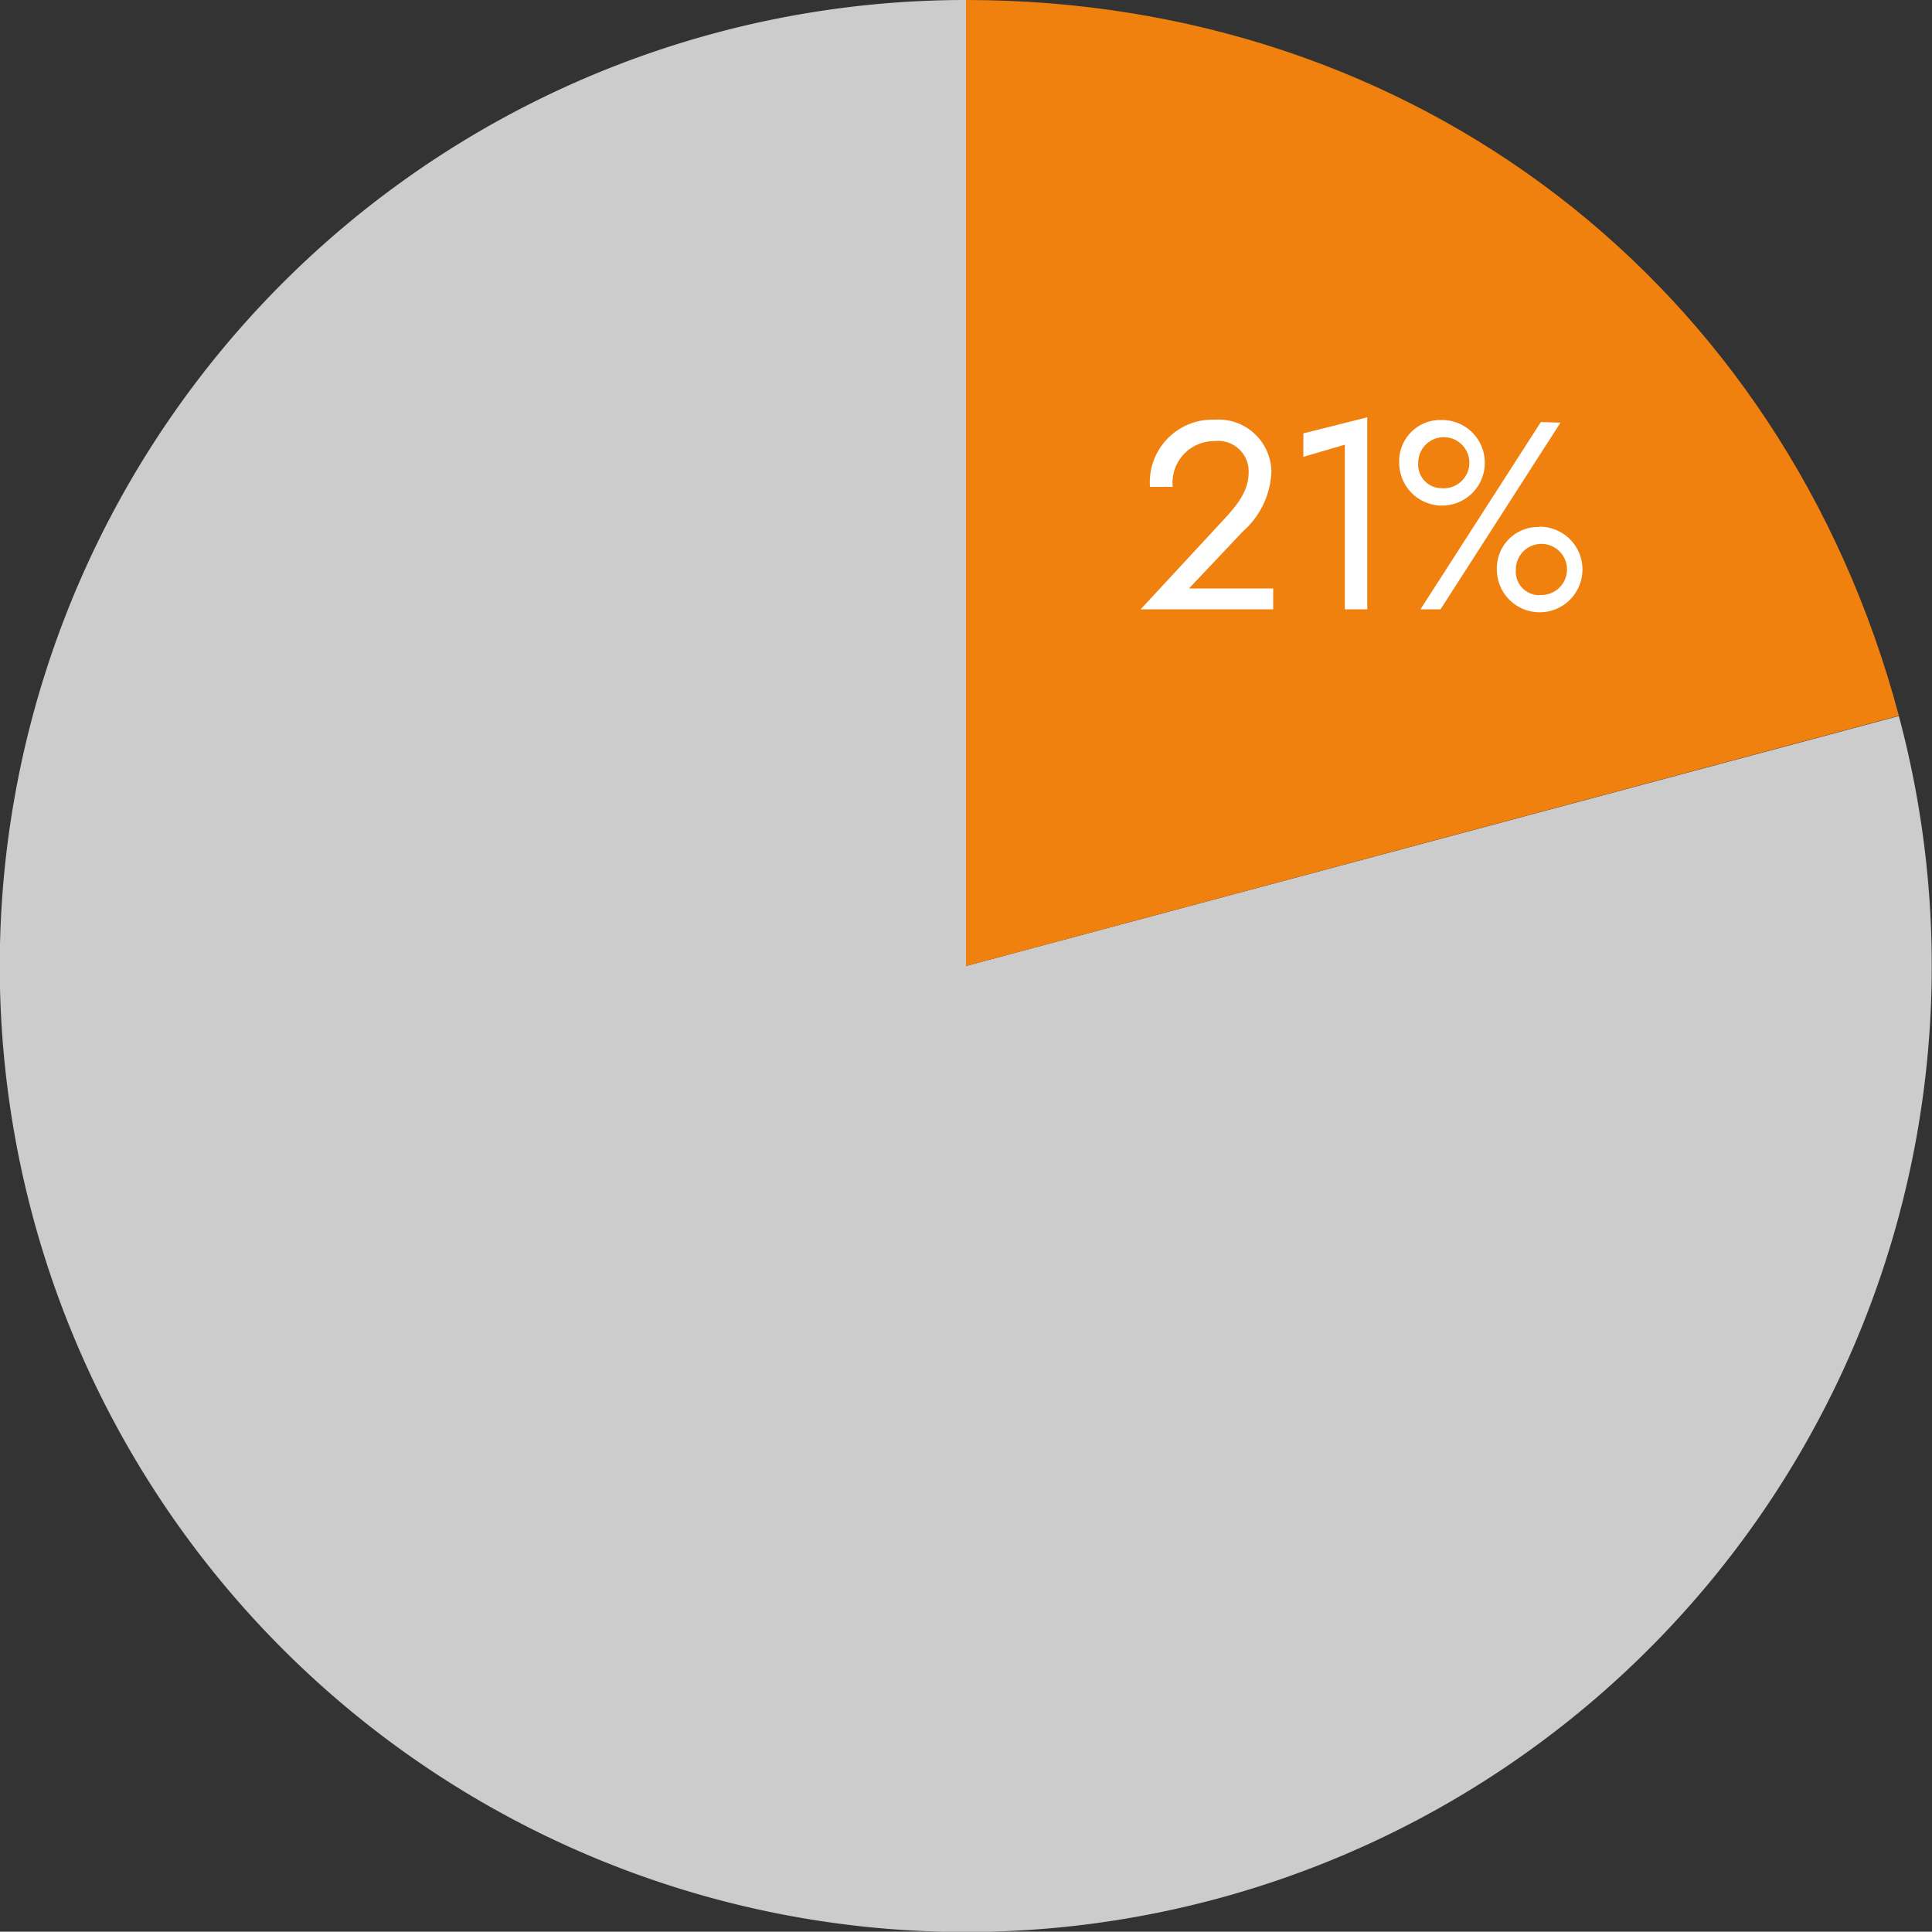
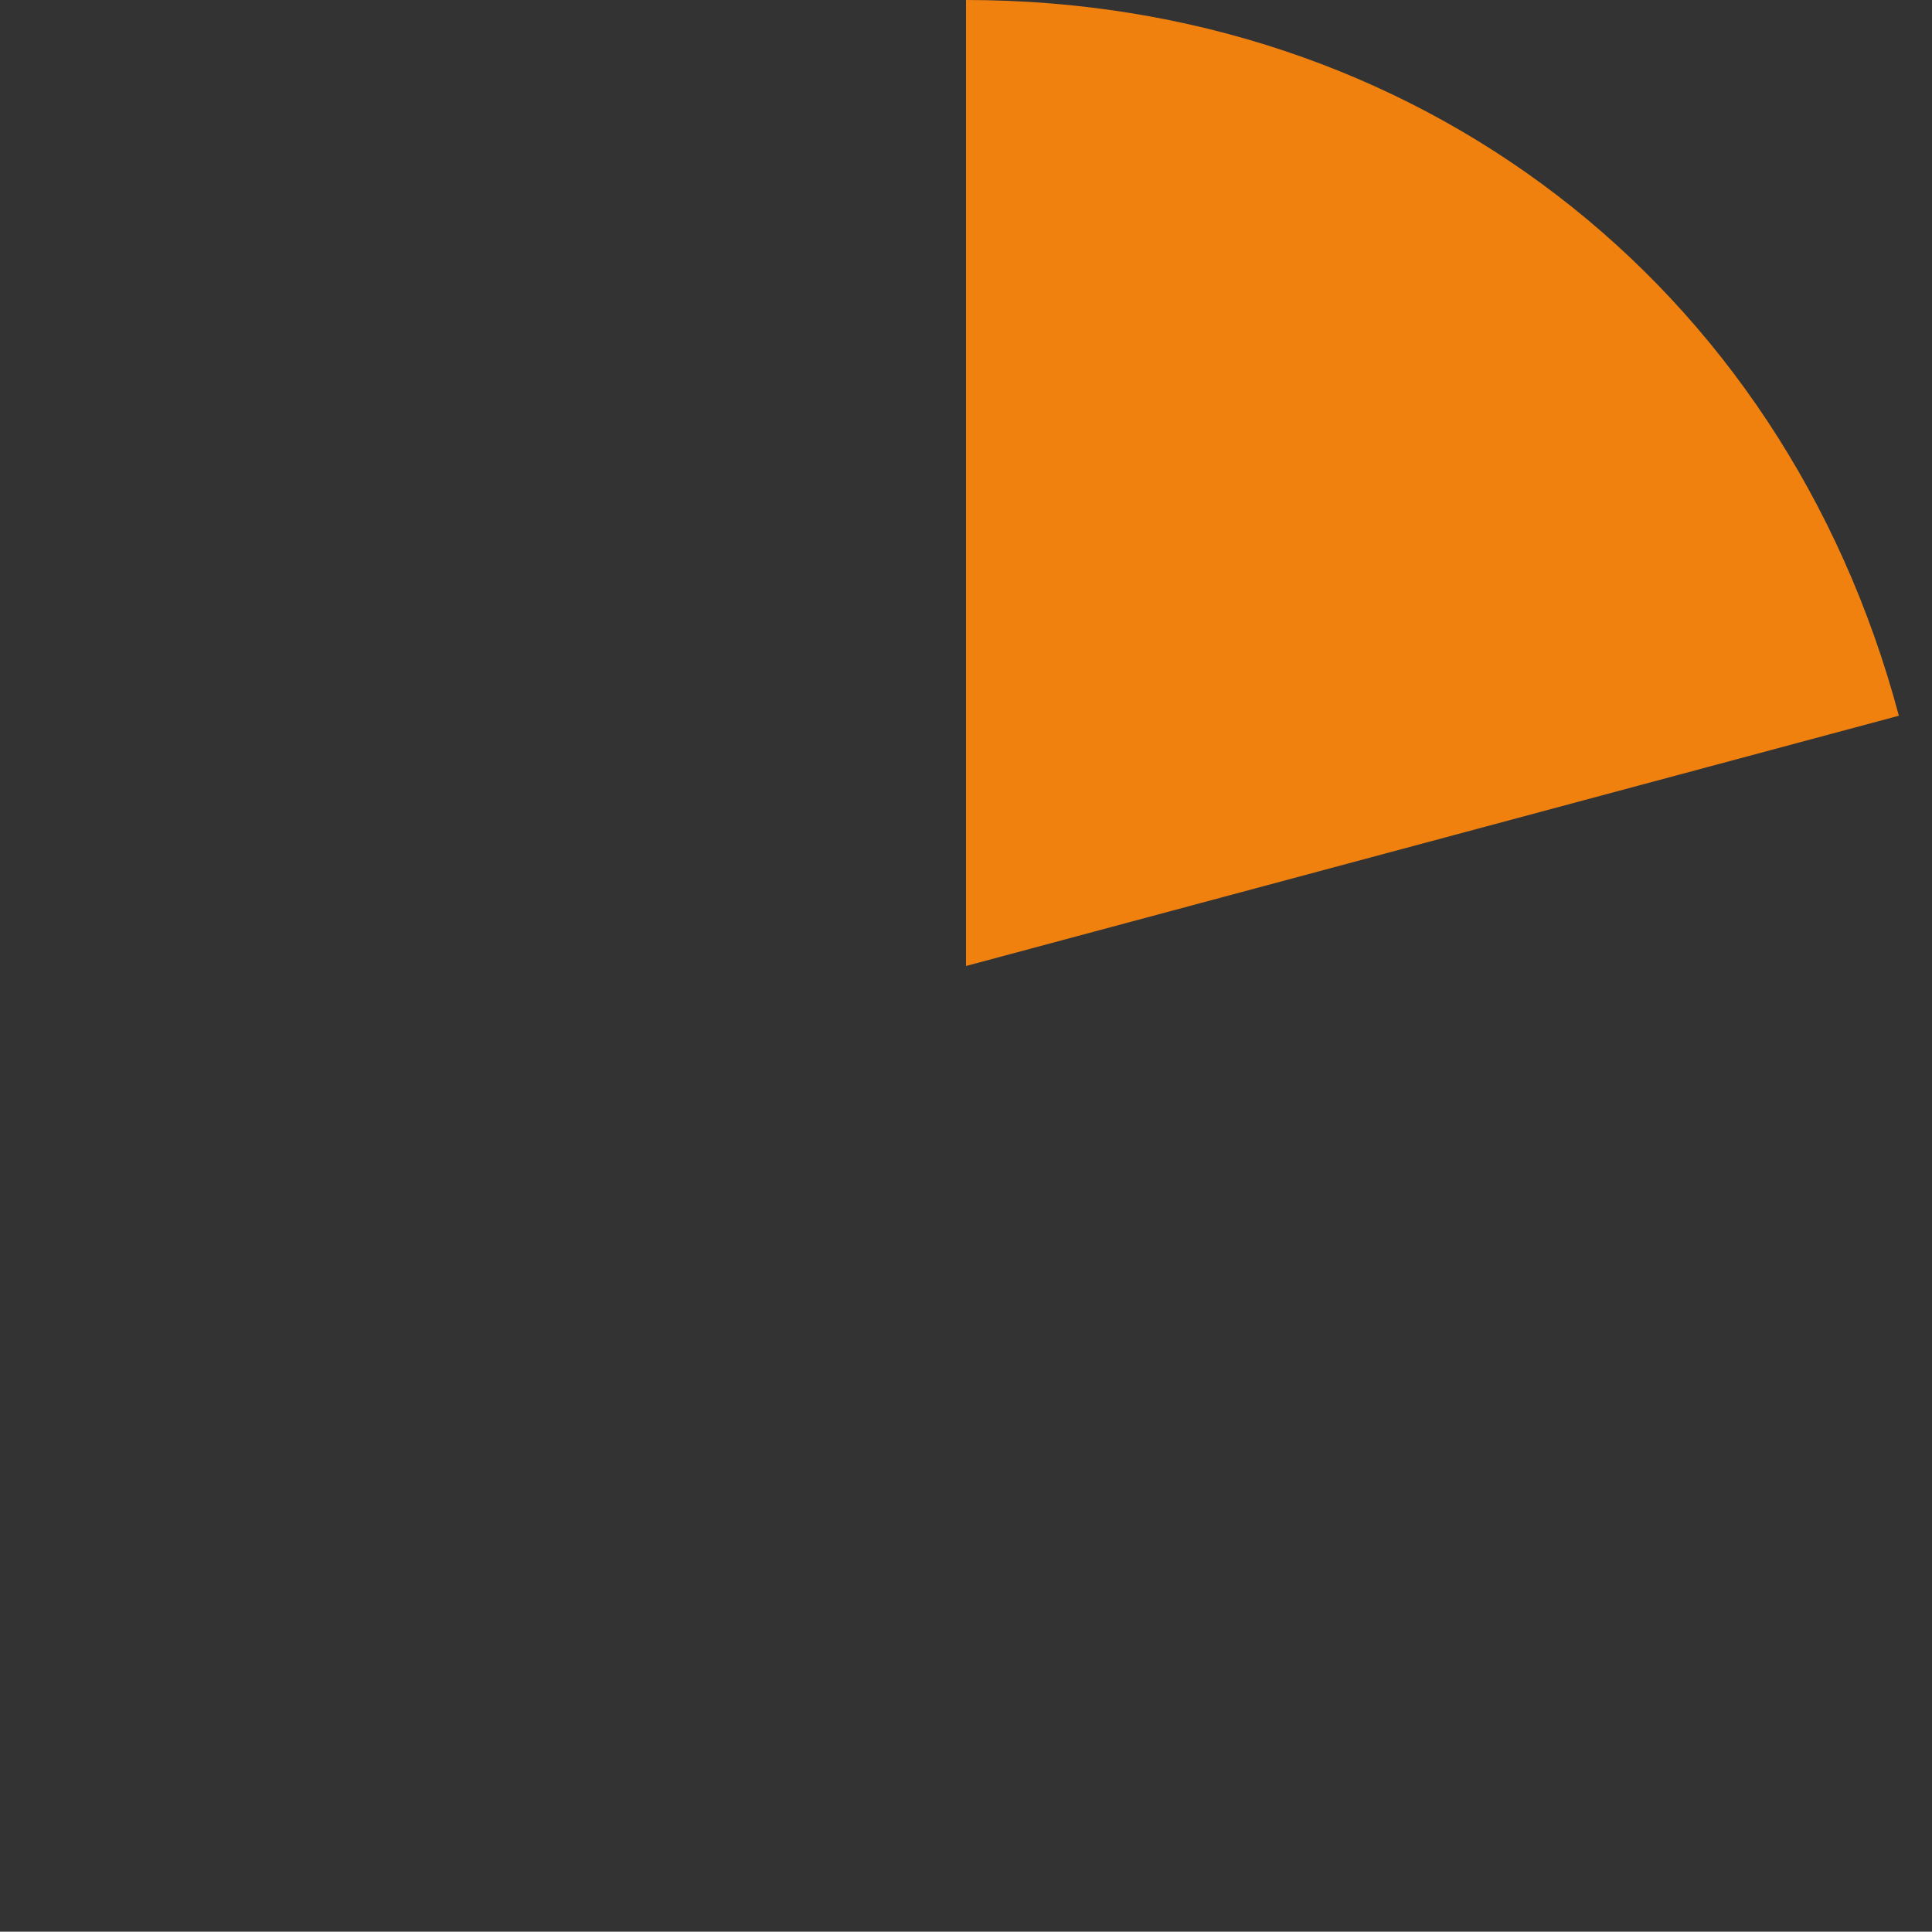
<svg xmlns="http://www.w3.org/2000/svg" viewBox="0 0 130 129.98">
  <rect x="0" y="0" width="130" height="129.98" fill="#333333" stroke="none" />
  <defs>
    <style>.cls-1{fill:#ccc;}.cls-2{fill:#f0810f;}.cls-3{fill:#fff;}</style>
  </defs>
  <title>アセット 9</title>
  <g id="レイヤー_2" data-name="レイヤー 2">
    <g id="文字">
-       <path class="cls-1" d="M65,65l62.77-16.82A65,65,0,1,1,65,0Z" />
+       <path class="cls-1" d="M65,65l62.77-16.82Z" />
      <path class="cls-2" d="M65,65V0c30.15,0,55,19,62.77,48.16Z" />
-       <path class="cls-3" d="M81.73,29.68a2.8,2.8,0,0,0-2.82,3.08H77.38a4.21,4.21,0,0,1,4.35-4.52,3.56,3.56,0,0,1,3.82,3.51,5.64,5.64,0,0,1-1.91,4L80,39.6h5.67V41H76.75l5.56-6c1.12-1.2,1.71-2.07,1.71-3.26A2.05,2.05,0,0,0,81.73,29.68Z" />
-       <path class="cls-3" d="M87.7,29.16,92,28.08V41H90.49V29.92l-2.79.82Z" />
-       <path class="cls-3" d="M97,28.26a2.88,2.88,0,1,1-2.85,2.88A2.77,2.77,0,0,1,97,28.26Zm0,4.59a1.72,1.72,0,1,0-1.57-1.71A1.58,1.58,0,0,0,97,32.85Zm8-4.41L96.93,41H95.58l8.1-12.6Zm-1.44,7a2.88,2.88,0,1,1-2.84,2.88A2.78,2.78,0,0,1,103.59,35.46Zm0,4.59A1.72,1.72,0,1,0,102,38.34,1.58,1.58,0,0,0,103.59,40.05Z" />
    </g>
  </g>
</svg>